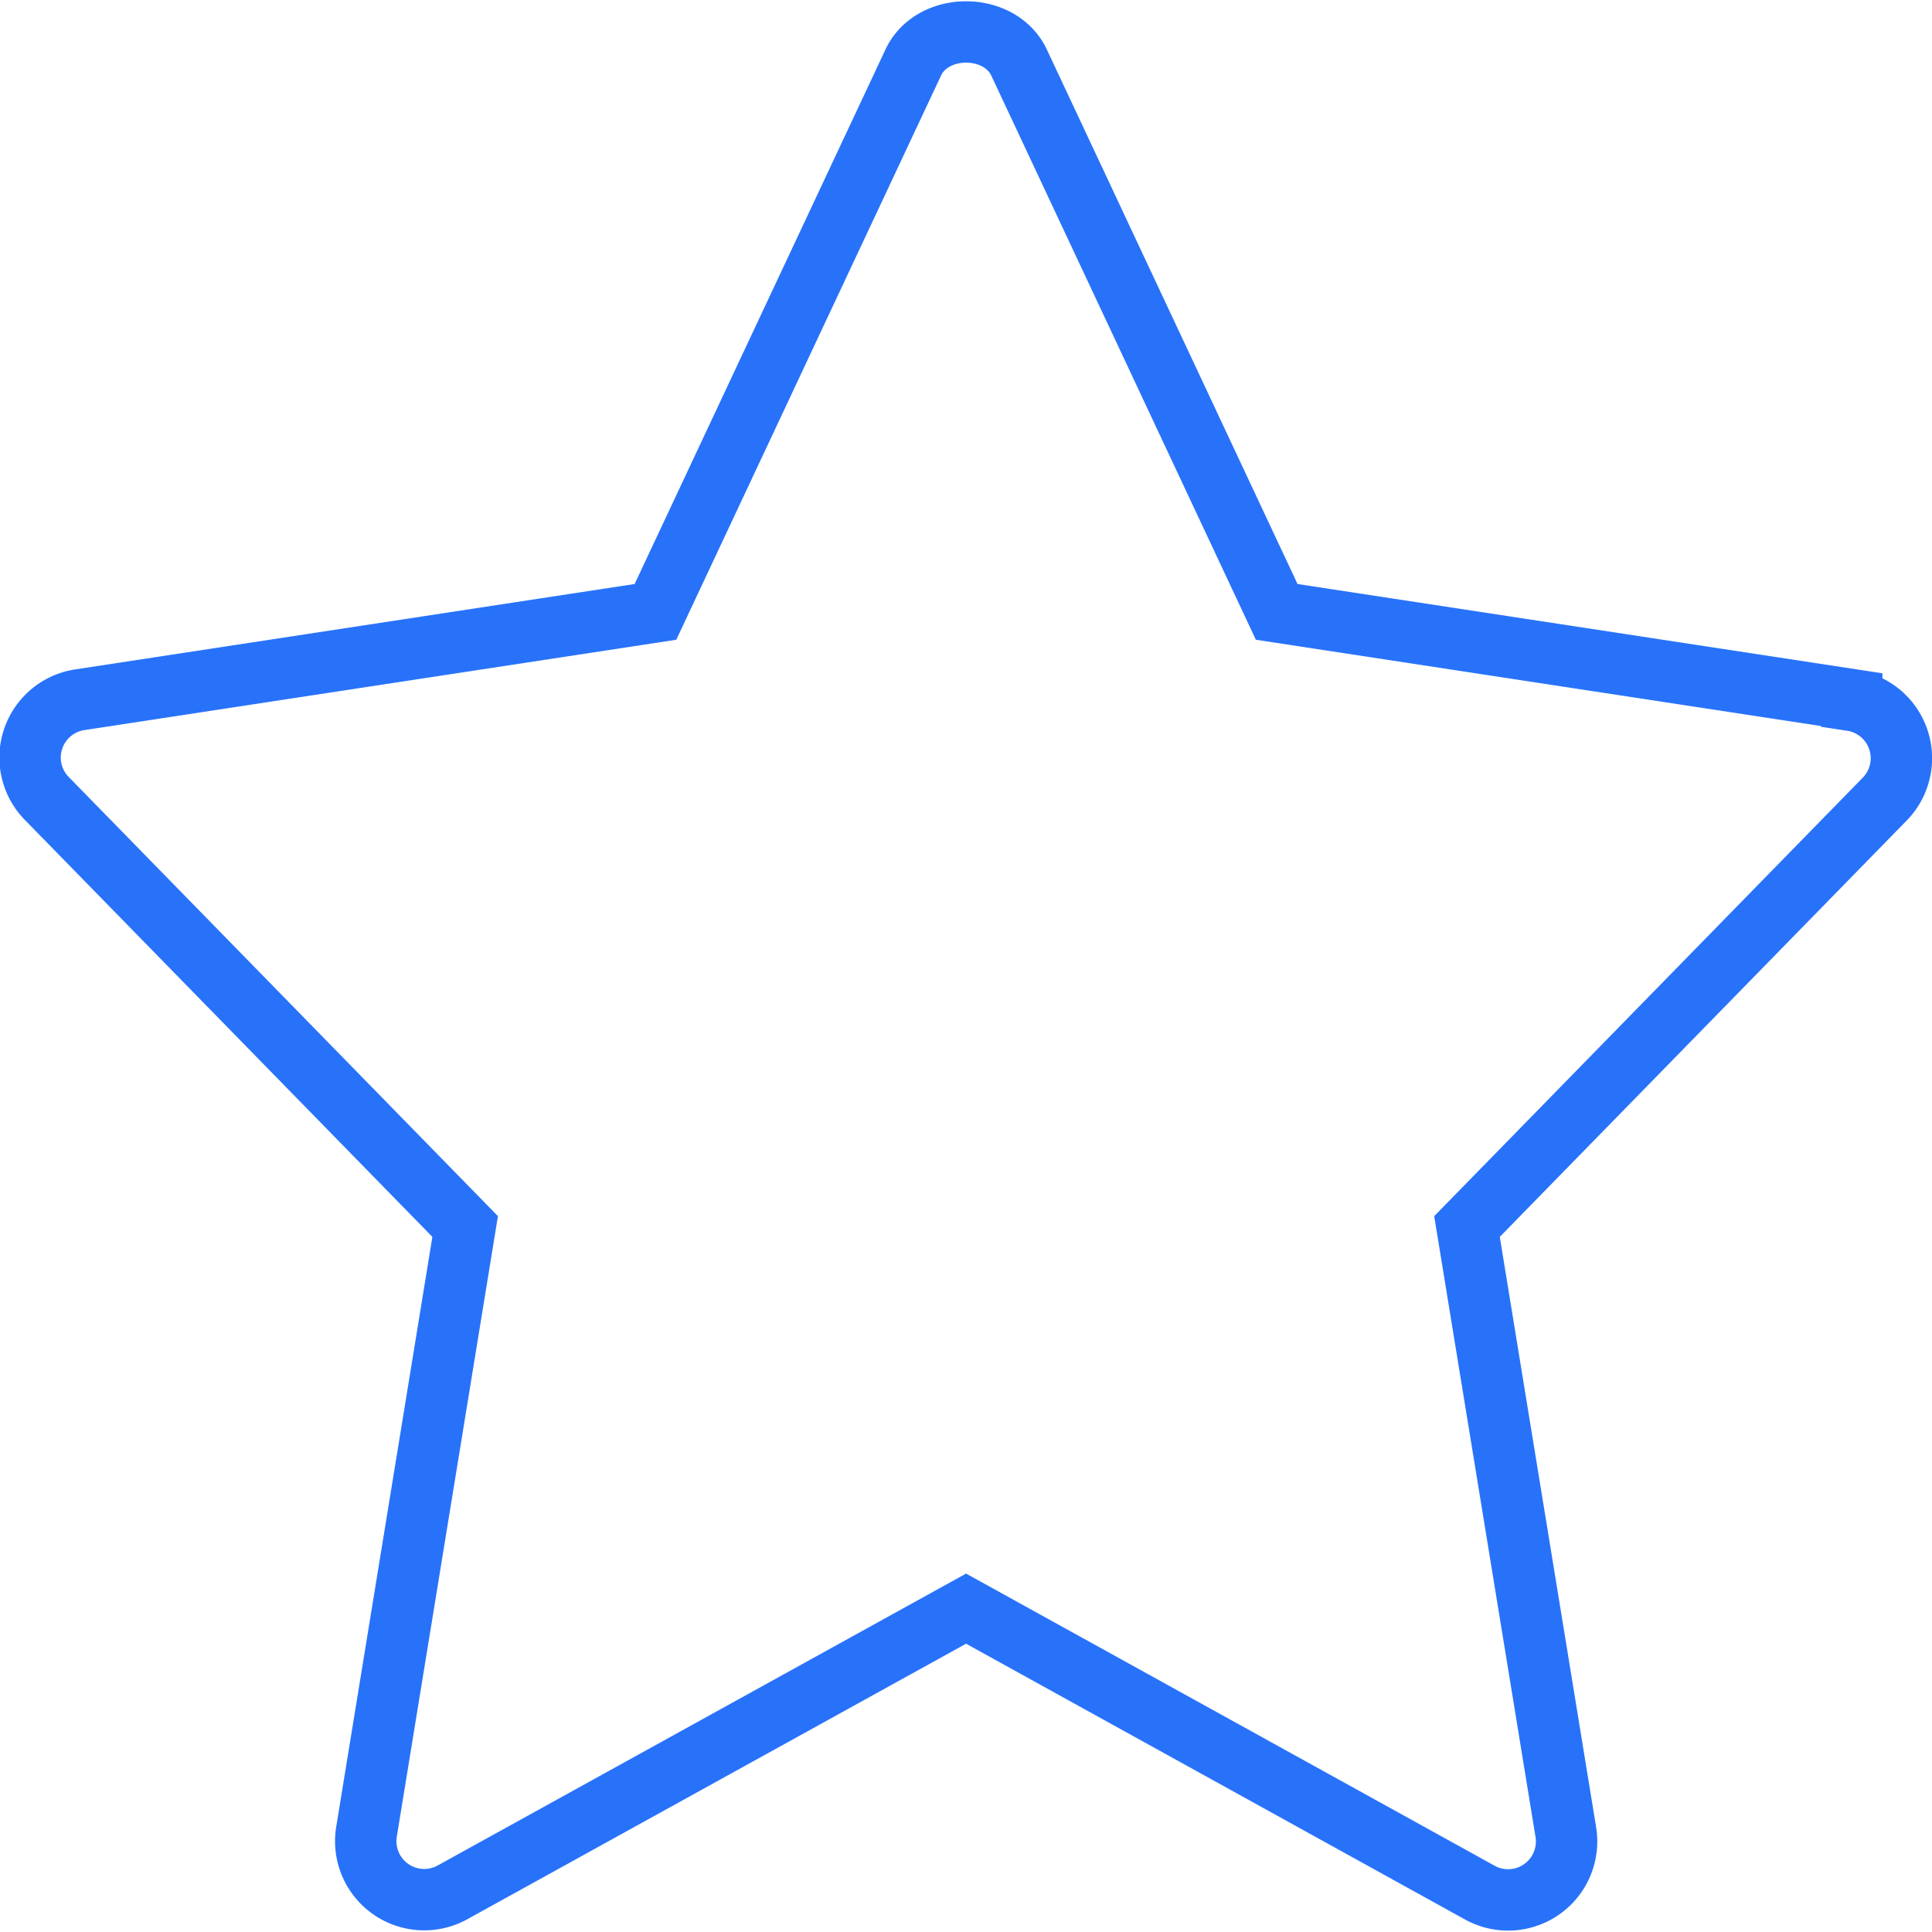
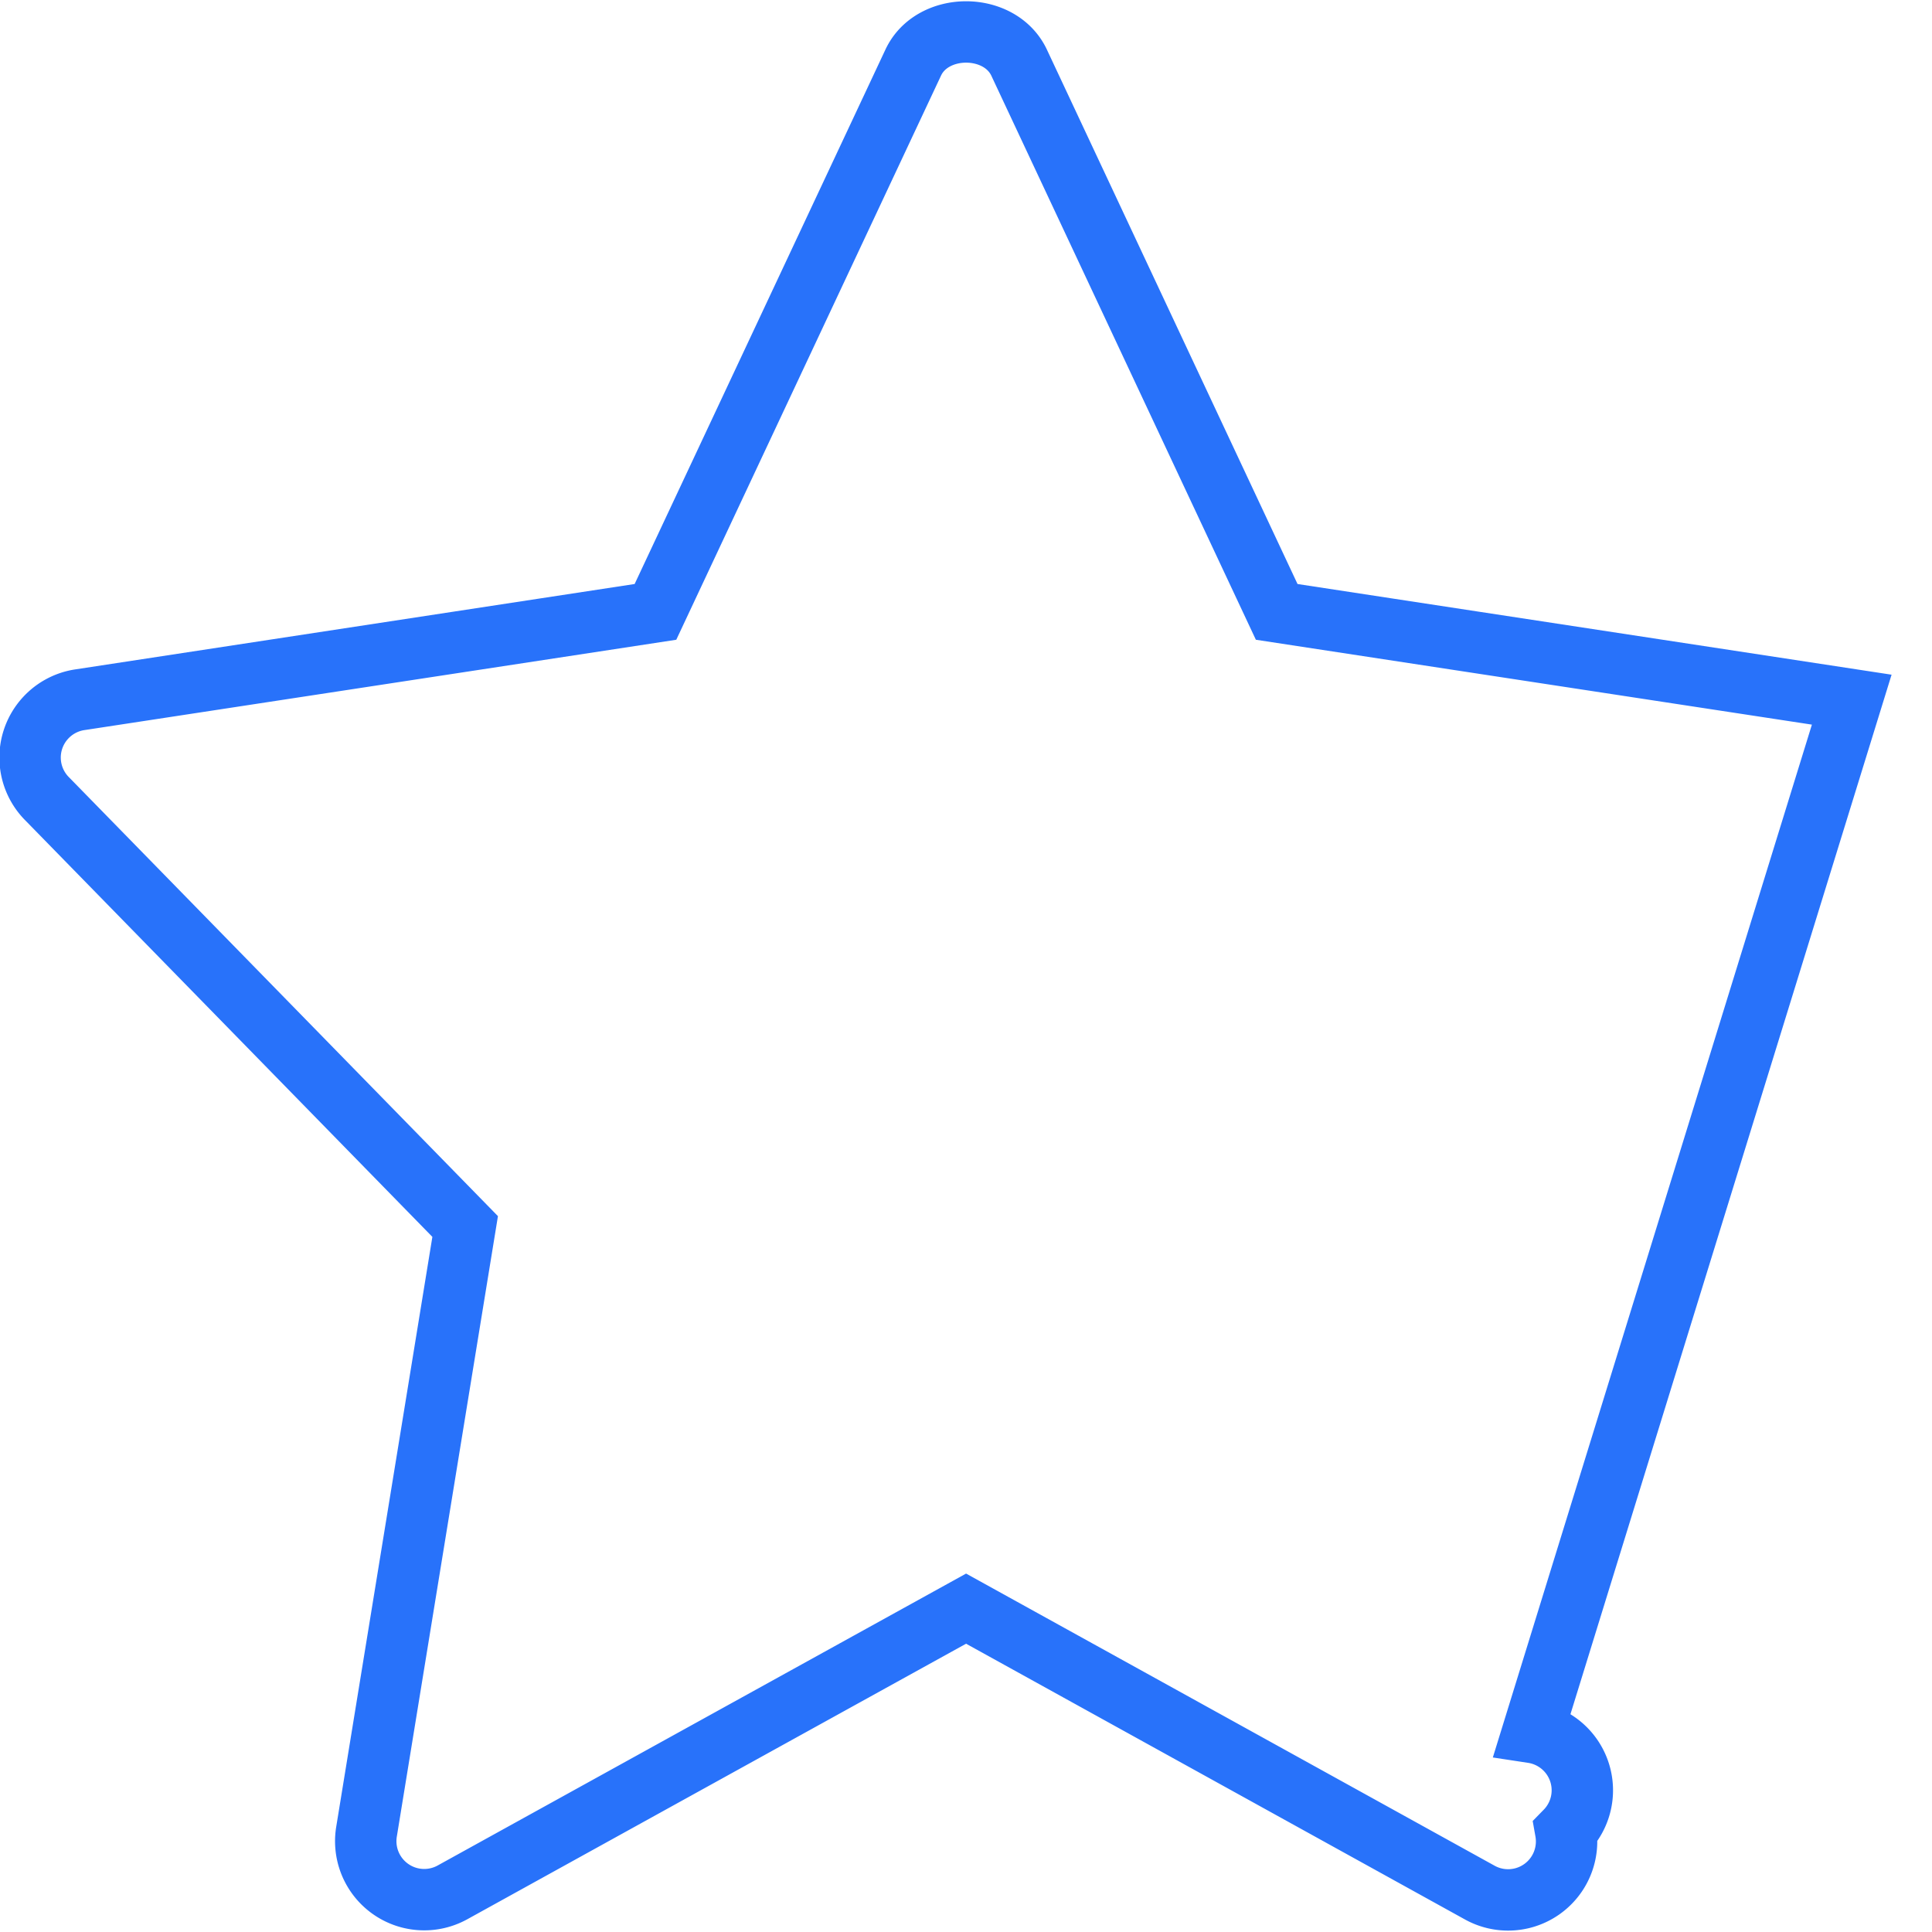
<svg xmlns="http://www.w3.org/2000/svg" width="29" height="29" viewBox="0 0 125.89 125.71">
-   <path d="M120.66 45.5l-37.47-5.72L66.4 3.98c-1.26-2.65-5.64-2.65-6.89 0l-16.8 35.8L5.24 45.5a3.81 3.81 0 0 0-2.15 6.48l27.22 27.85-6.43 39.45a3.81 3.81 0 0 0 5.6 3.94l33.47-18.49 33.47 18.5a3.81 3.81 0 0 0 5.6-4l-6.43-39.4 27.22-27.85a3.81 3.81 0 0 0-2.15-6.43z" fill="none" stroke="#2872fa" stroke-miterlimit="10" stroke-width="4" />
+   <path d="M120.66 45.5l-37.47-5.72L66.4 3.98c-1.26-2.65-5.64-2.65-6.89 0l-16.8 35.8L5.24 45.5a3.81 3.81 0 0 0-2.15 6.48l27.22 27.85-6.43 39.45a3.81 3.81 0 0 0 5.6 3.94l33.47-18.49 33.47 18.5a3.81 3.81 0 0 0 5.6-4a3.81 3.81 0 0 0-2.15-6.43z" fill="none" stroke="#2872fa" stroke-miterlimit="10" stroke-width="4" />
</svg>